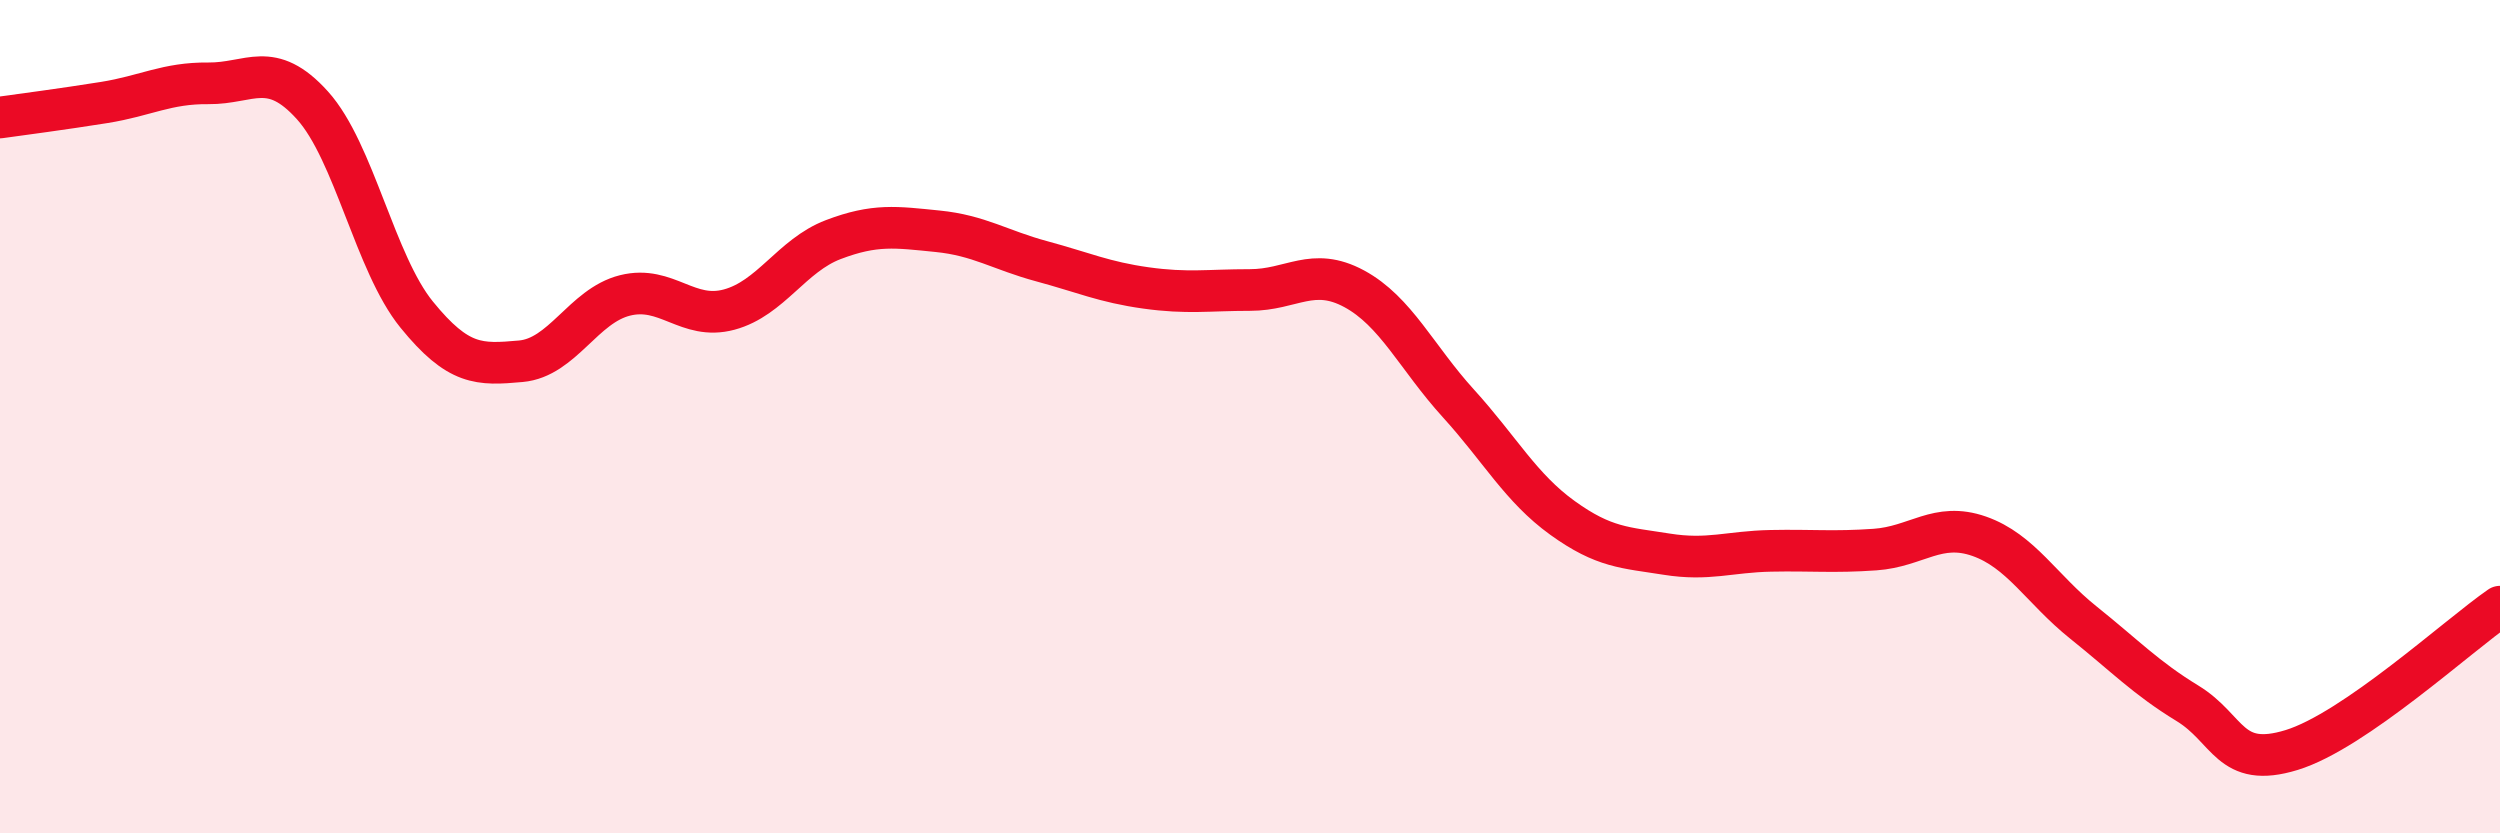
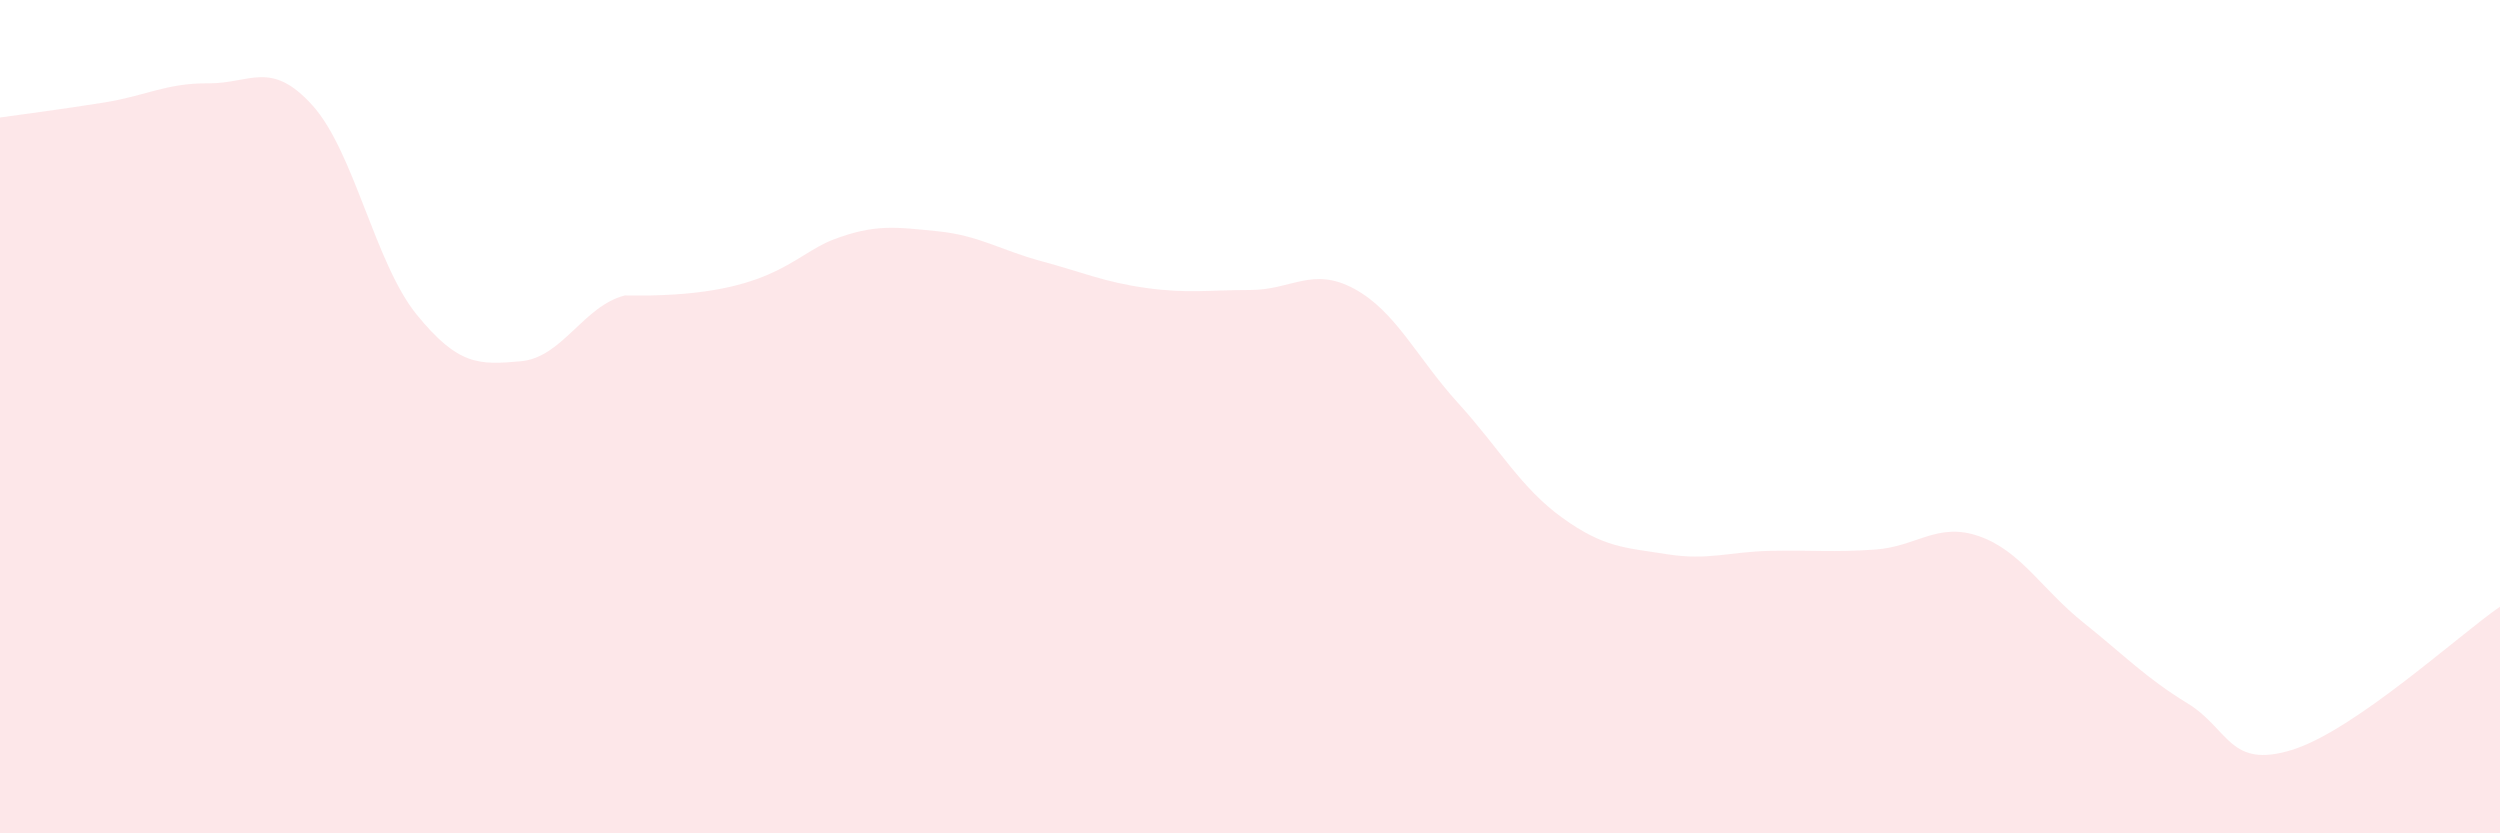
<svg xmlns="http://www.w3.org/2000/svg" width="60" height="20" viewBox="0 0 60 20">
-   <path d="M 0,2.82 C 0.5,2.75 1.5,2.62 2.5,2.46 C 3.5,2.3 4,1.99 5,2 C 6,2.01 6.5,1.42 7.5,2.53 C 8.5,3.64 9,6.32 10,7.55 C 11,8.78 11.5,8.76 12.5,8.67 C 13.5,8.58 14,7.34 15,7.09 C 16,6.84 16.5,7.7 17.5,7.43 C 18.5,7.16 19,6.13 20,5.75 C 21,5.37 21.5,5.45 22.5,5.55 C 23.5,5.65 24,6 25,6.27 C 26,6.54 26.5,6.77 27.5,6.91 C 28.5,7.05 29,6.96 30,6.96 C 31,6.96 31.5,6.39 32.5,6.93 C 33.5,7.47 34,8.58 35,9.68 C 36,10.78 36.5,11.71 37.5,12.43 C 38.5,13.15 39,13.14 40,13.3 C 41,13.46 41.5,13.24 42.5,13.22 C 43.5,13.2 44,13.26 45,13.19 C 46,13.12 46.5,12.52 47.5,12.87 C 48.5,13.22 49,14.14 50,14.94 C 51,15.74 51.5,16.27 52.5,16.88 C 53.5,17.49 53.5,18.46 55,18 C 56.5,17.54 59,15.25 60,14.56L60 20L0 20Z" fill="#EB0A25" opacity="0.1" stroke-linecap="round" stroke-linejoin="round" />
-   <path d="M 0,2.82 C 0.5,2.75 1.5,2.62 2.5,2.46 C 3.5,2.3 4,1.99 5,2 C 6,2.01 6.5,1.42 7.5,2.53 C 8.5,3.64 9,6.32 10,7.55 C 11,8.78 11.5,8.76 12.5,8.67 C 13.5,8.58 14,7.34 15,7.09 C 16,6.84 16.5,7.7 17.5,7.43 C 18.5,7.16 19,6.13 20,5.75 C 21,5.37 21.5,5.45 22.5,5.55 C 23.5,5.65 24,6 25,6.27 C 26,6.54 26.5,6.77 27.5,6.91 C 28.5,7.05 29,6.96 30,6.96 C 31,6.96 31.5,6.39 32.5,6.93 C 33.5,7.47 34,8.58 35,9.68 C 36,10.78 36.5,11.71 37.5,12.43 C 38.5,13.15 39,13.14 40,13.3 C 41,13.46 41.5,13.24 42.5,13.22 C 43.5,13.2 44,13.26 45,13.19 C 46,13.12 46.5,12.52 47.5,12.87 C 48.5,13.22 49,14.14 50,14.94 C 51,15.74 51.5,16.27 52.5,16.88 C 53.5,17.49 53.5,18.46 55,18 C 56.5,17.54 59,15.25 60,14.56" stroke="#EB0A25" stroke-width="1" fill="none" stroke-linecap="round" stroke-linejoin="round" />
+   <path d="M 0,2.82 C 0.5,2.75 1.5,2.62 2.5,2.46 C 3.5,2.3 4,1.99 5,2 C 6,2.01 6.5,1.42 7.5,2.53 C 8.5,3.64 9,6.32 10,7.55 C 11,8.78 11.5,8.76 12.5,8.67 C 13.5,8.58 14,7.34 15,7.09 C 18.5,7.16 19,6.13 20,5.75 C 21,5.37 21.5,5.45 22.5,5.55 C 23.5,5.65 24,6 25,6.27 C 26,6.54 26.5,6.77 27.5,6.91 C 28.5,7.05 29,6.96 30,6.96 C 31,6.96 31.5,6.39 32.5,6.93 C 33.5,7.47 34,8.58 35,9.68 C 36,10.78 36.5,11.71 37.5,12.43 C 38.5,13.15 39,13.14 40,13.3 C 41,13.46 41.5,13.24 42.5,13.22 C 43.5,13.2 44,13.26 45,13.19 C 46,13.12 46.5,12.52 47.5,12.87 C 48.5,13.22 49,14.14 50,14.94 C 51,15.74 51.5,16.27 52.5,16.88 C 53.5,17.49 53.5,18.46 55,18 C 56.5,17.54 59,15.25 60,14.56L60 20L0 20Z" fill="#EB0A25" opacity="0.1" stroke-linecap="round" stroke-linejoin="round" />
</svg>